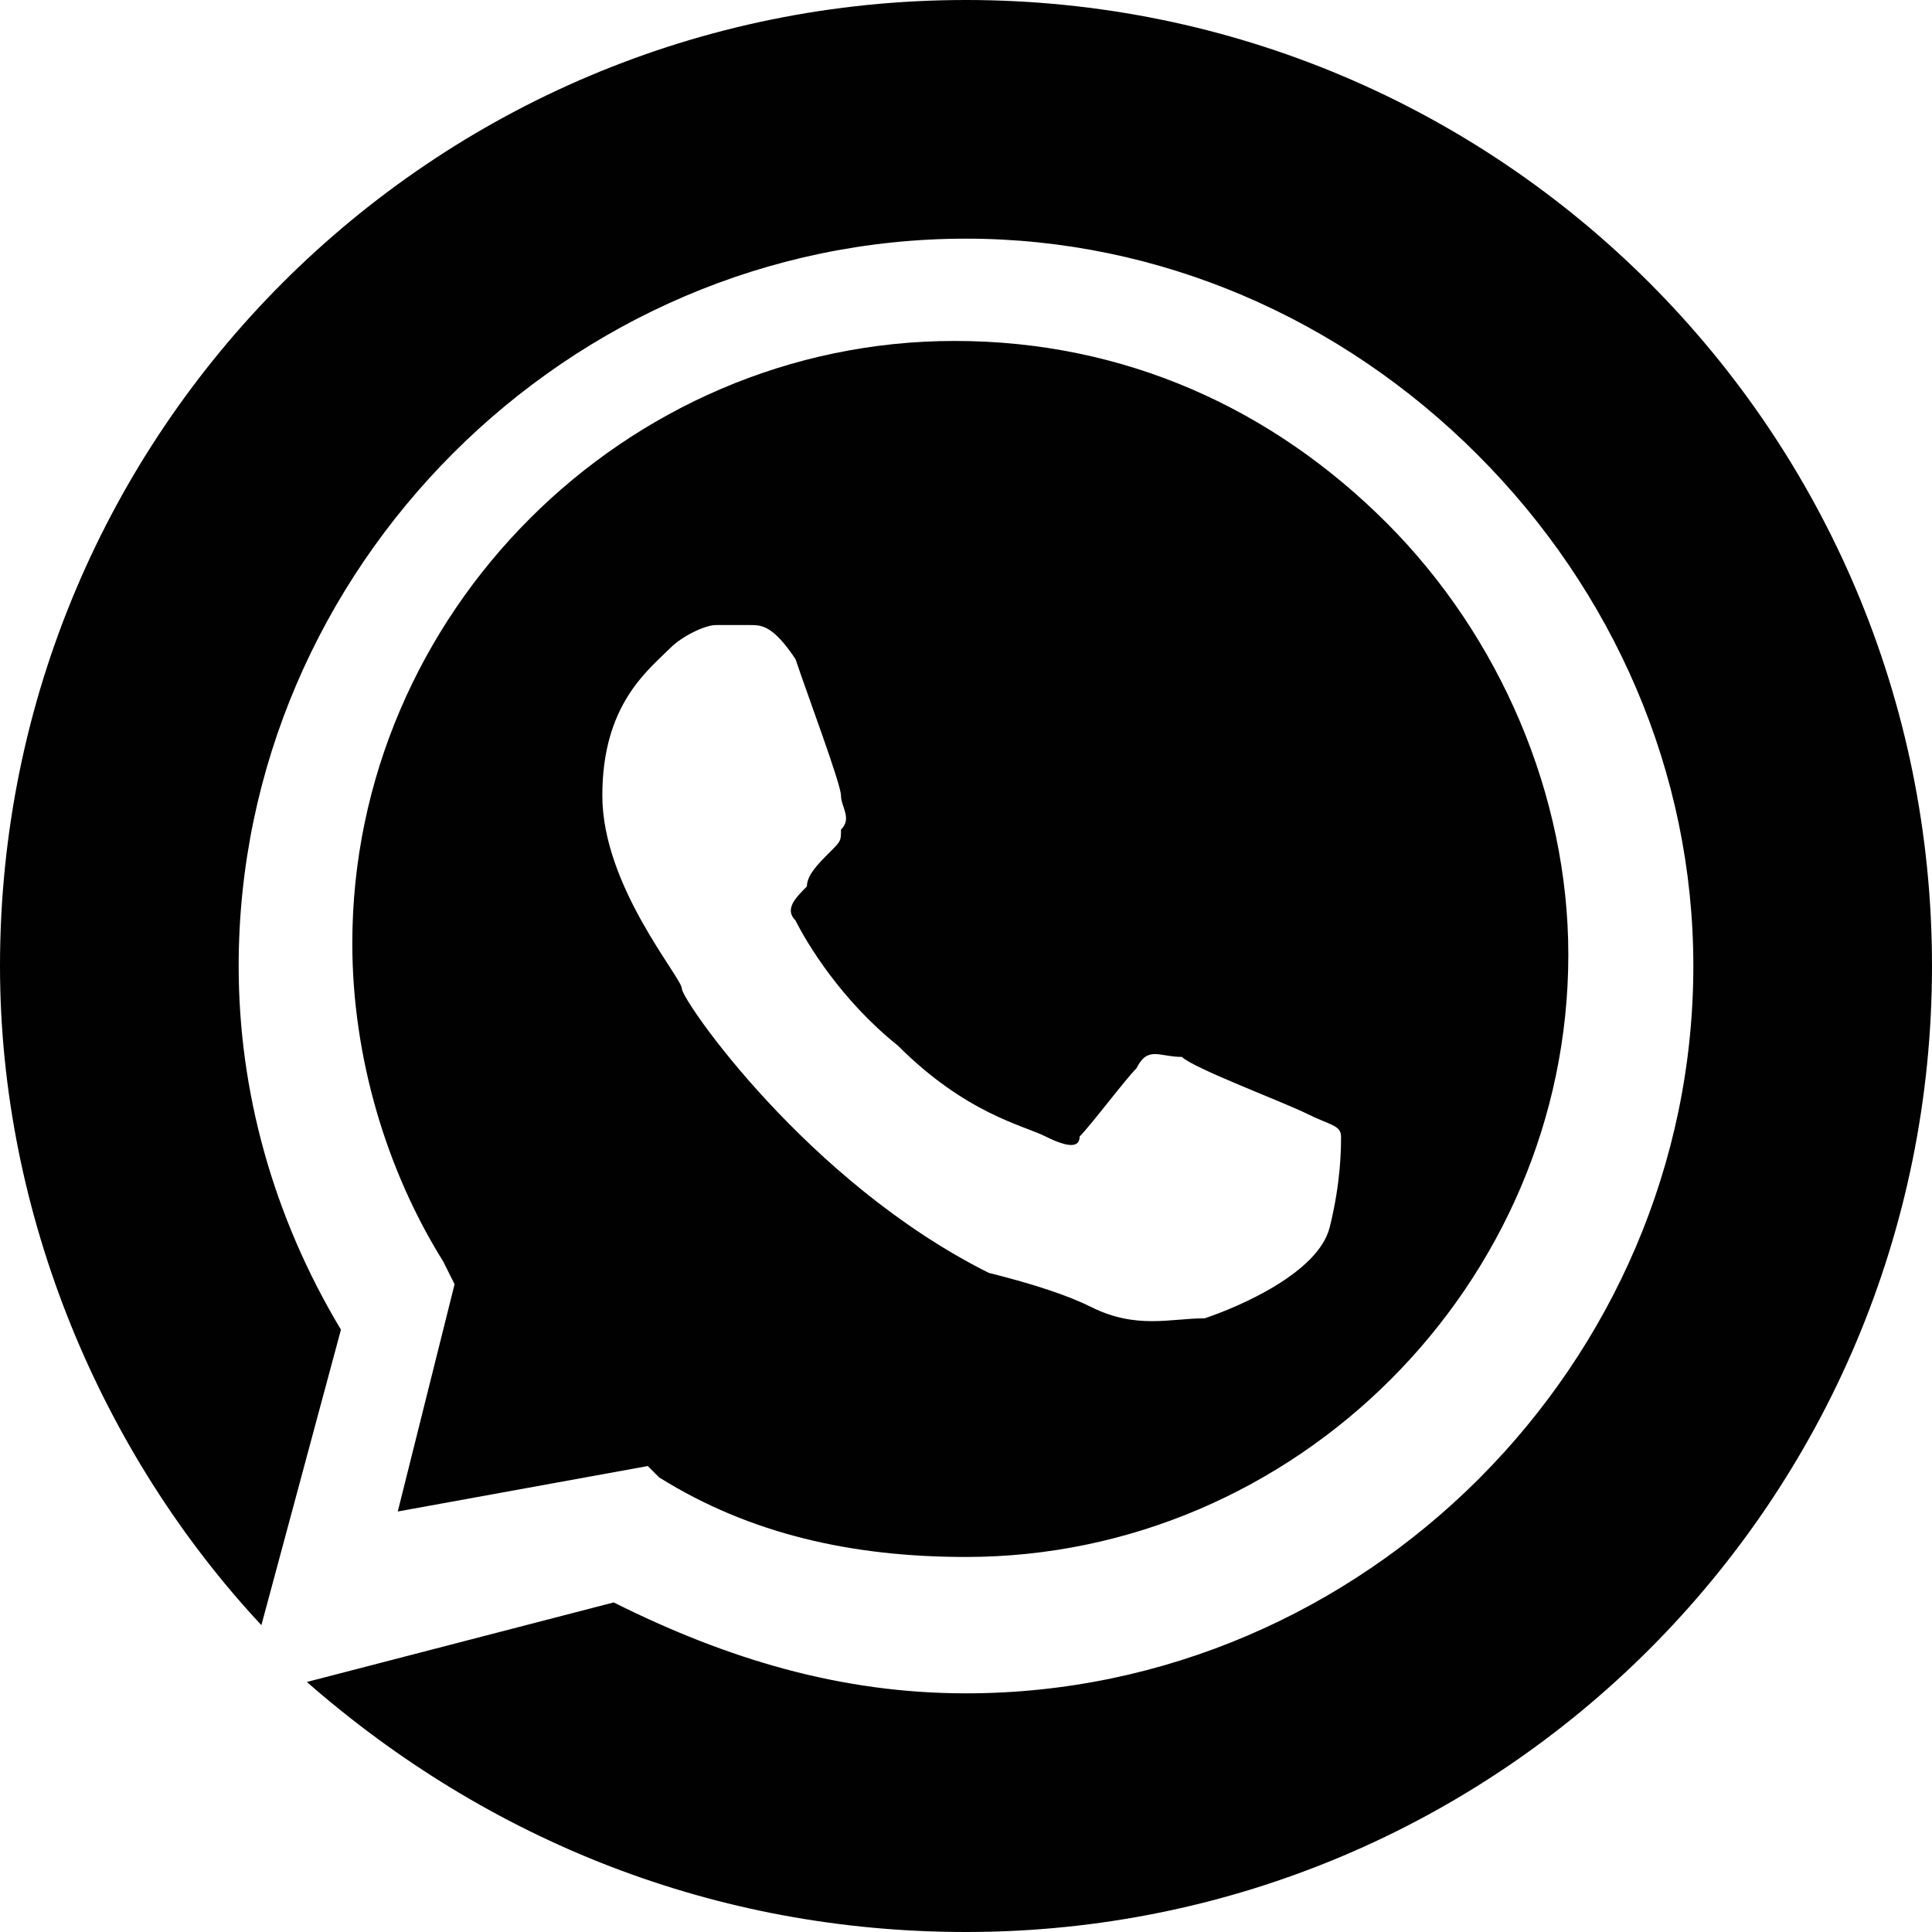
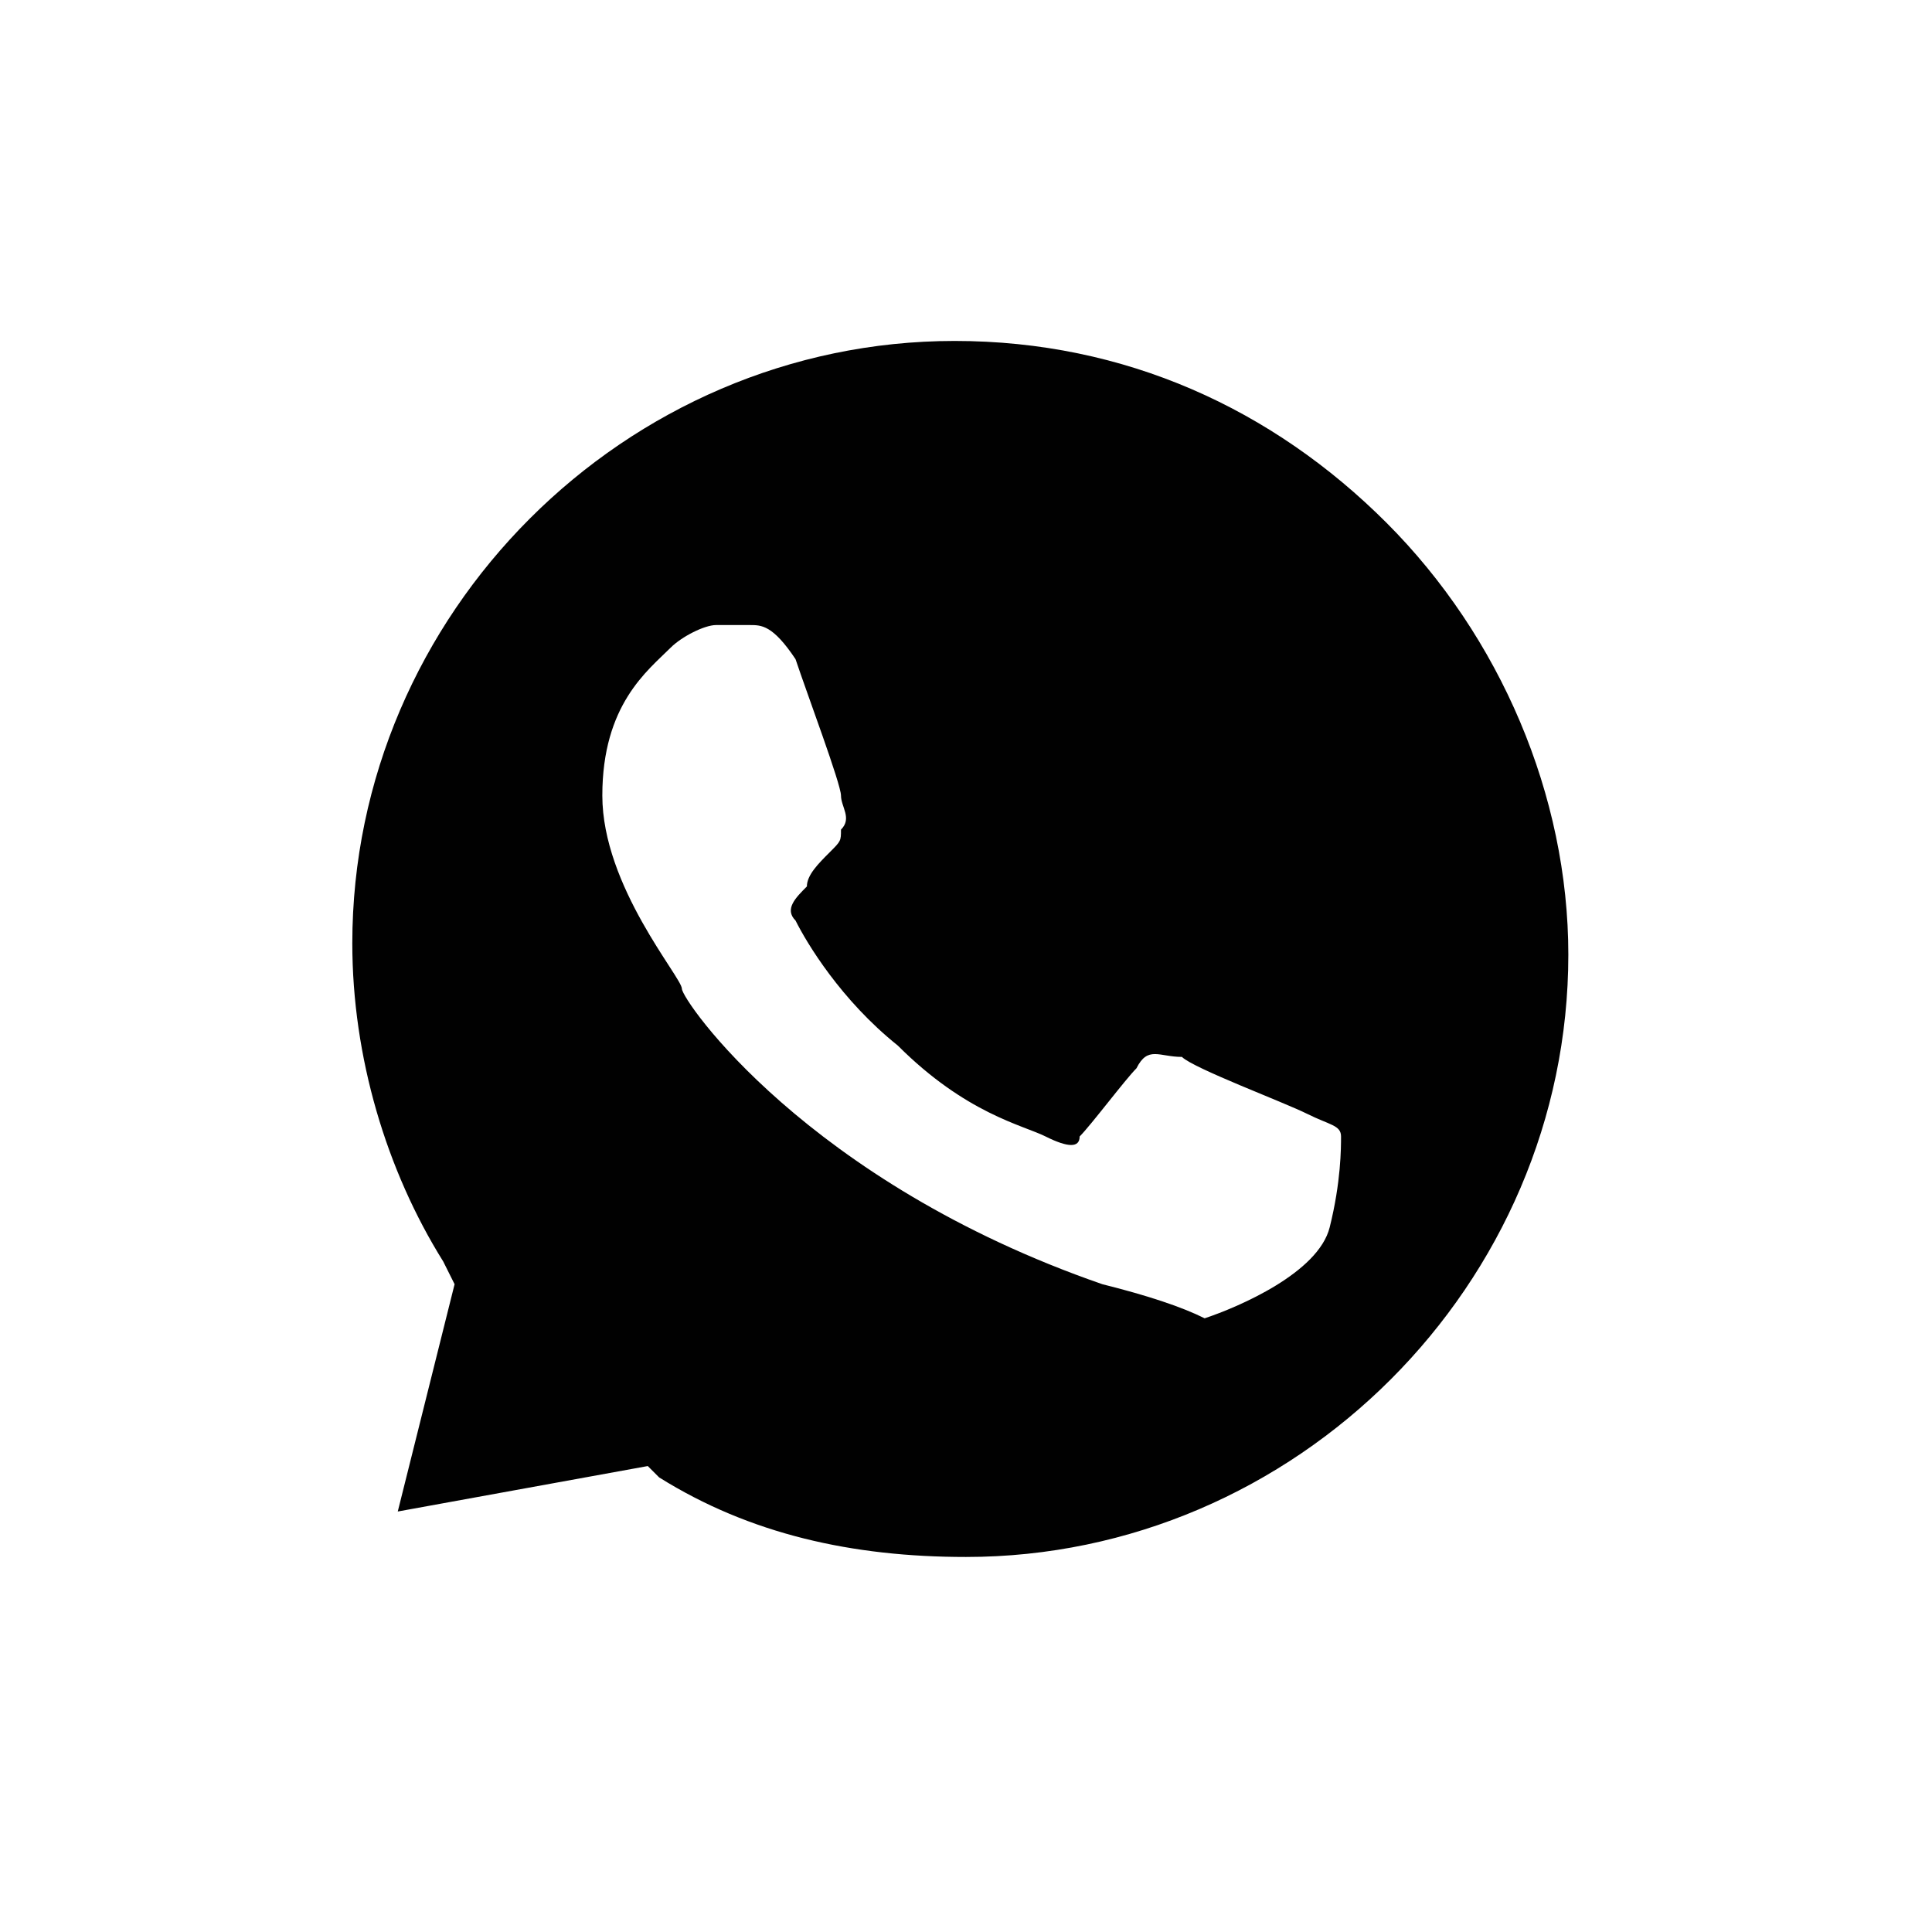
<svg xmlns="http://www.w3.org/2000/svg" version="1.1" id="Capa_1" x="0px" y="0px" viewBox="0 0 17 17" style="enable-background:new 0 0 17 17;" xml:space="preserve">
  <style type="text/css">
	.st0{fill:#010101;}
</style>
  <g id="XMLID_927_">
-     <path id="XMLID_970_" class="st0" d="M8.5,0C3.8,0,0,3.8,0,8.5c0,2.2,0.9,4.3,2.3,5.8L3,11.7c-0.6-1-0.9-2.1-0.9-3.2   c0-3.5,2.9-6.4,6.4-6.4c1.7,0,3.3,0.7,4.5,1.9s1.9,2.8,1.9,4.5c0,3.5-2.9,6.4-6.4,6.4h0c-1.1,0-2.1-0.3-3.1-0.8l-2.7,0.7   C4.3,16.2,6.3,17,8.5,17c4.7,0,8.5-3.8,8.5-8.5C17,3.8,13.2,0,8.5,0z" />
-     <path id="XMLID_1075_" class="st0" d="M5.7,12.9L5.8,13c0.8,0.5,1.7,0.7,2.7,0.7c2.9,0,5.3-2.4,5.3-5.3c0-1.4-0.6-2.8-1.6-3.8   c-1-1-2.3-1.6-3.8-1.6c-2.9,0-5.3,2.4-5.3,5.3c0,1,0.3,2,0.8,2.8l0.1,0.2l-0.5,2L5.7,12.9z M5.9,5.7C6,5.6,6.2,5.5,6.3,5.5   s0.2,0,0.3,0c0.1,0,0.2,0,0.4,0.3C7.1,6.1,7.4,6.9,7.4,7c0,0.1,0.1,0.2,0,0.3C7.4,7.4,7.4,7.4,7.3,7.5C7.2,7.6,7.1,7.7,7.1,7.8   C7,7.9,6.9,8,7,8.1c0.1,0.2,0.4,0.7,0.9,1.1C8.5,9.8,9,9.9,9.2,10c0.2,0.1,0.3,0.1,0.3,0C9.6,9.9,9.9,9.5,10,9.4   c0.1-0.2,0.2-0.1,0.4-0.1c0.1,0.1,0.9,0.4,1.1,0.5c0.2,0.1,0.3,0.1,0.3,0.2c0,0.1,0,0.4-0.1,0.8c-0.1,0.4-0.8,0.7-1.1,0.8   c-0.3,0-0.6,0.1-1-0.1c-0.2-0.1-0.5-0.2-0.9-0.3C7.1,10.4,6,8.8,6,8.7S5.3,7.8,5.3,7S5.7,5.9,5.9,5.7z" />
+     <path id="XMLID_1075_" class="st0" d="M5.7,12.9L5.8,13c0.8,0.5,1.7,0.7,2.7,0.7c2.9,0,5.3-2.4,5.3-5.3c0-1.4-0.6-2.8-1.6-3.8   c-1-1-2.3-1.6-3.8-1.6c-2.9,0-5.3,2.4-5.3,5.3c0,1,0.3,2,0.8,2.8l0.1,0.2l-0.5,2L5.7,12.9z M5.9,5.7C6,5.6,6.2,5.5,6.3,5.5   s0.2,0,0.3,0c0.1,0,0.2,0,0.4,0.3C7.1,6.1,7.4,6.9,7.4,7c0,0.1,0.1,0.2,0,0.3C7.4,7.4,7.4,7.4,7.3,7.5C7.2,7.6,7.1,7.7,7.1,7.8   C7,7.9,6.9,8,7,8.1c0.1,0.2,0.4,0.7,0.9,1.1C8.5,9.8,9,9.9,9.2,10c0.2,0.1,0.3,0.1,0.3,0C9.6,9.9,9.9,9.5,10,9.4   c0.1-0.2,0.2-0.1,0.4-0.1c0.1,0.1,0.9,0.4,1.1,0.5c0.2,0.1,0.3,0.1,0.3,0.2c0,0.1,0,0.4-0.1,0.8c-0.1,0.4-0.8,0.7-1.1,0.8   c-0.2-0.1-0.5-0.2-0.9-0.3C7.1,10.4,6,8.8,6,8.7S5.3,7.8,5.3,7S5.7,5.9,5.9,5.7z" />
  </g>
</svg>